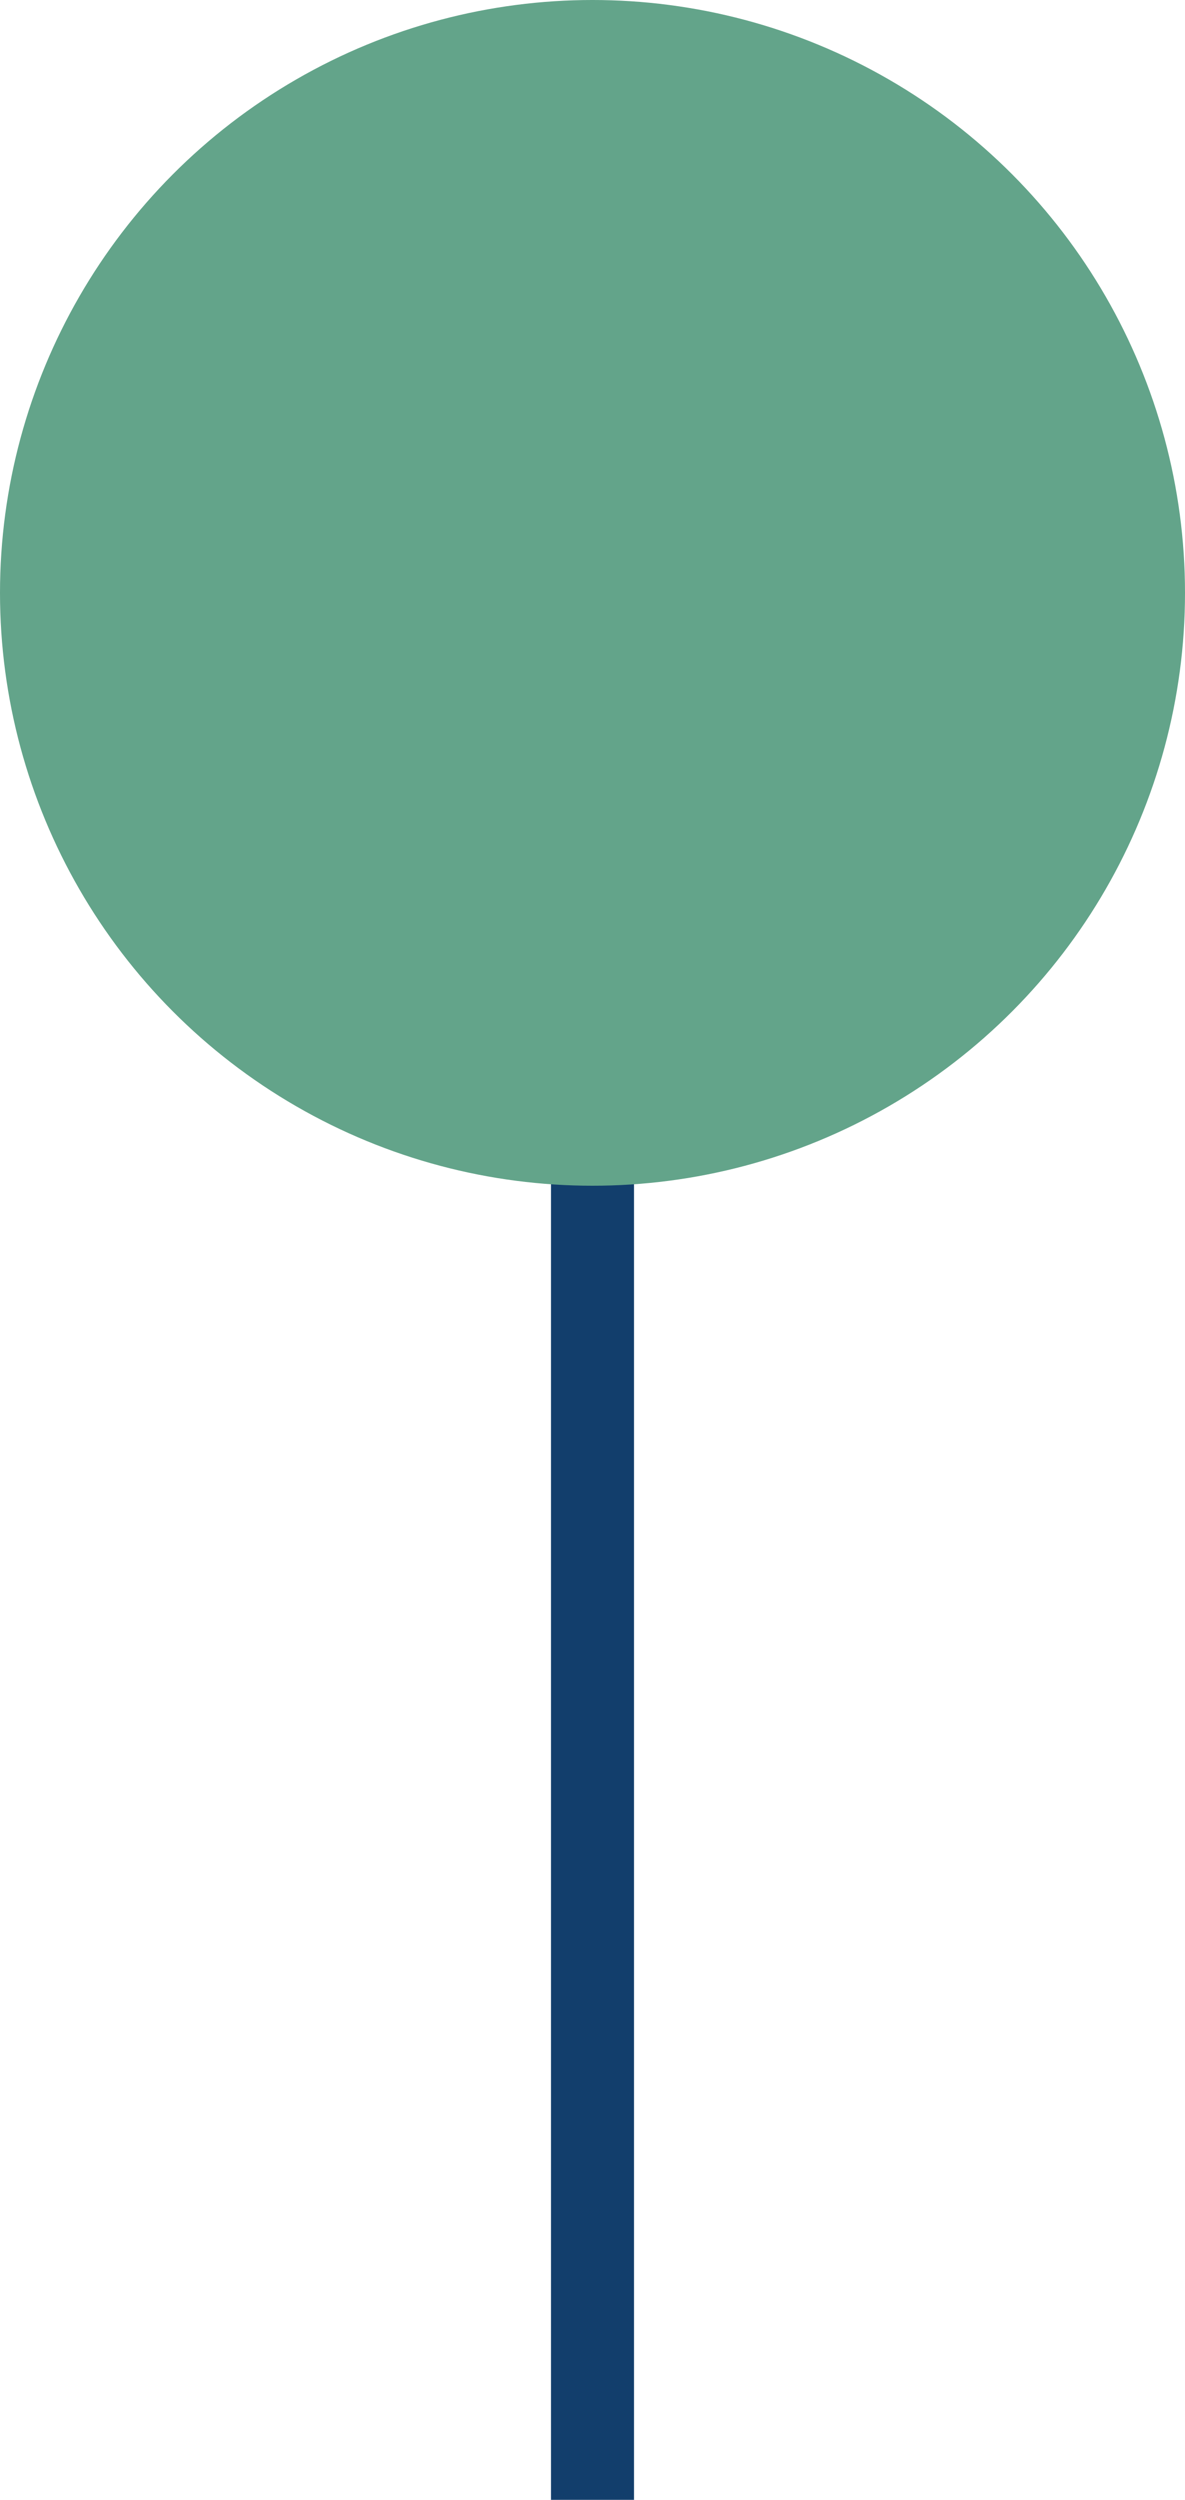
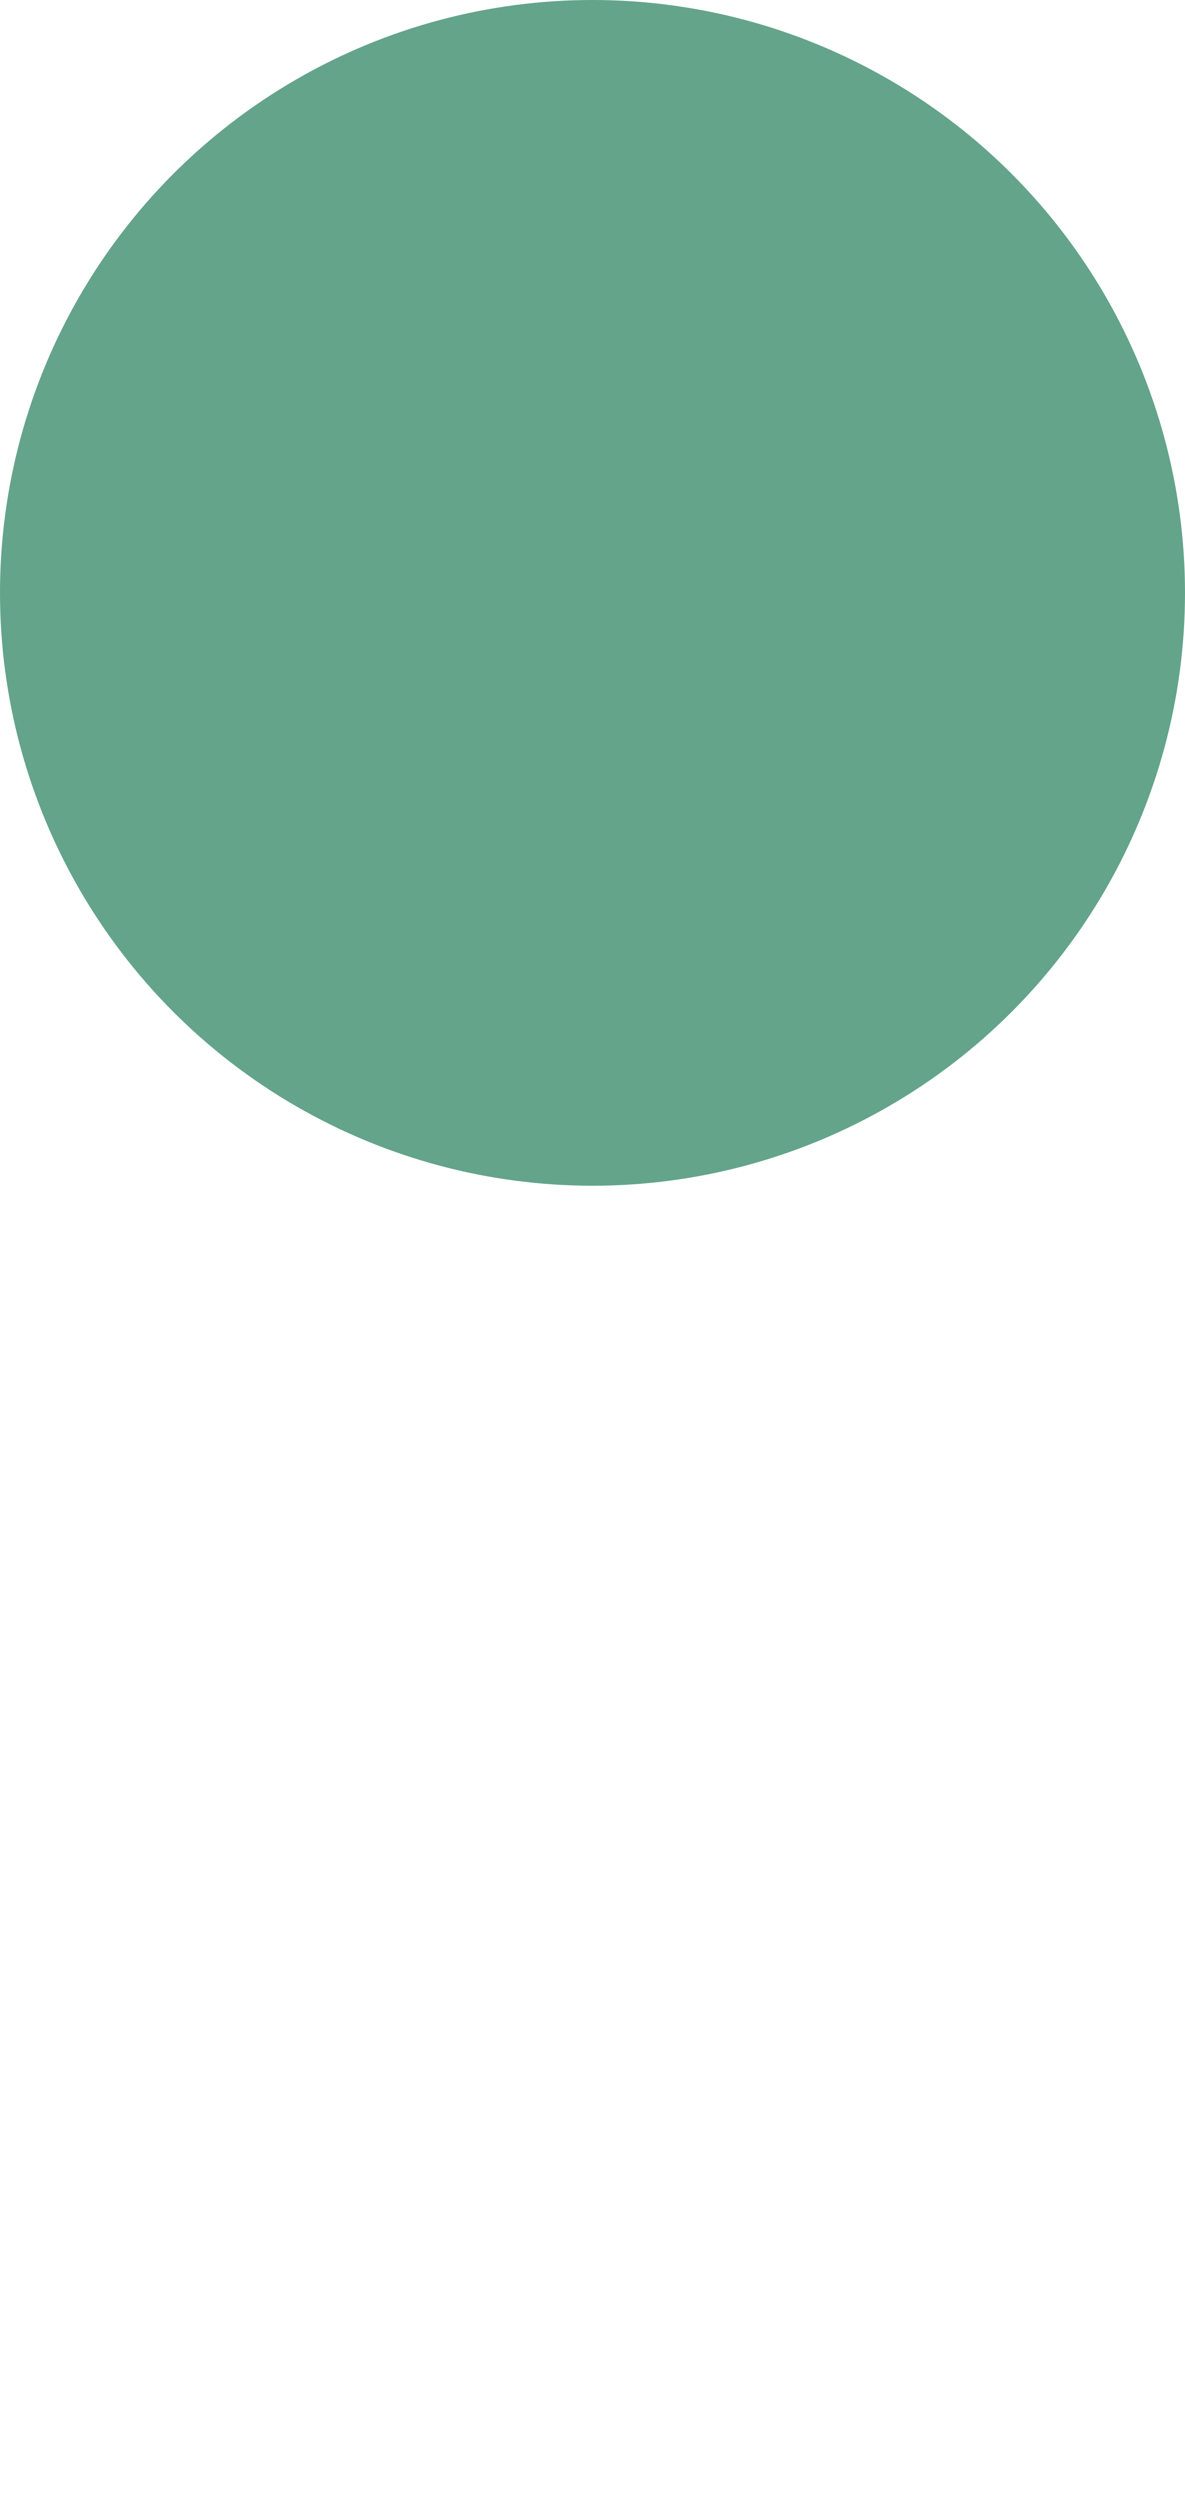
<svg xmlns="http://www.w3.org/2000/svg" width="157" height="331" viewBox="0 0 157 331">
  <g fill="none" fill-rule="nonzero">
-     <path stroke="#123E6C" stroke-linecap="square" stroke-width="11" d="M78.5 325.5v-282" />
    <circle cx="78.5" cy="78.5" r="78.5" fill="#63A48A" />
  </g>
</svg>